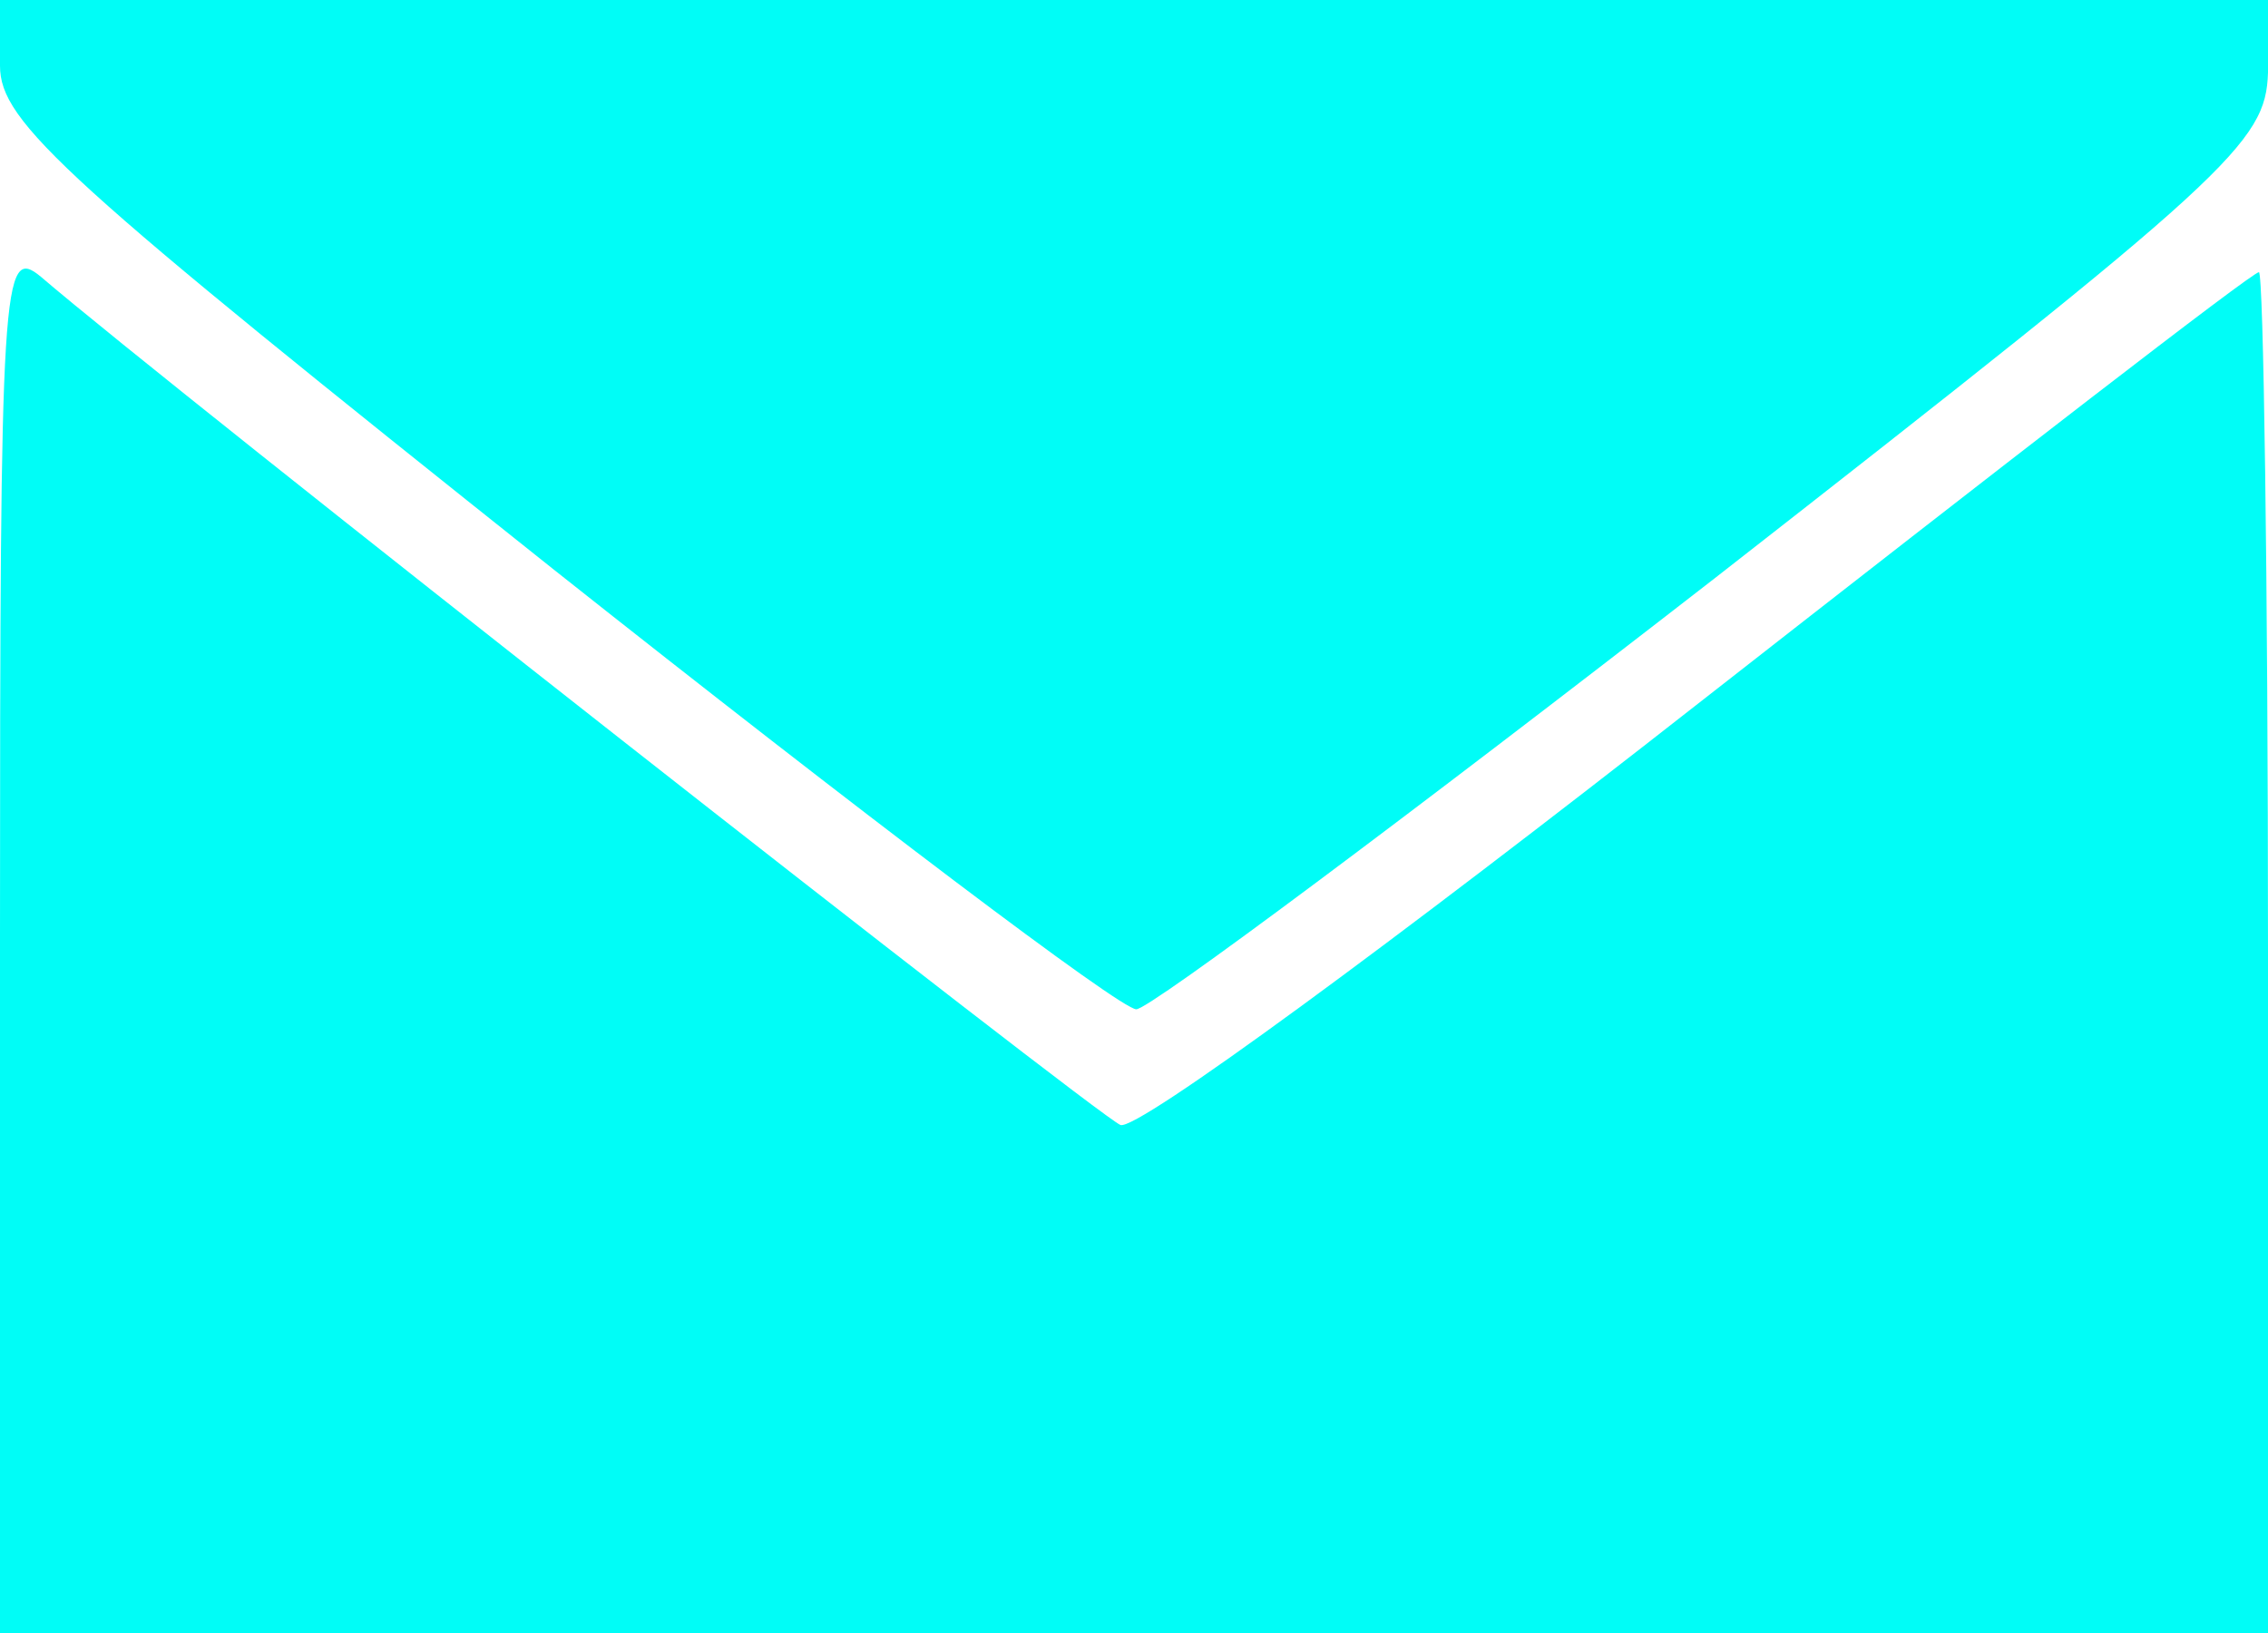
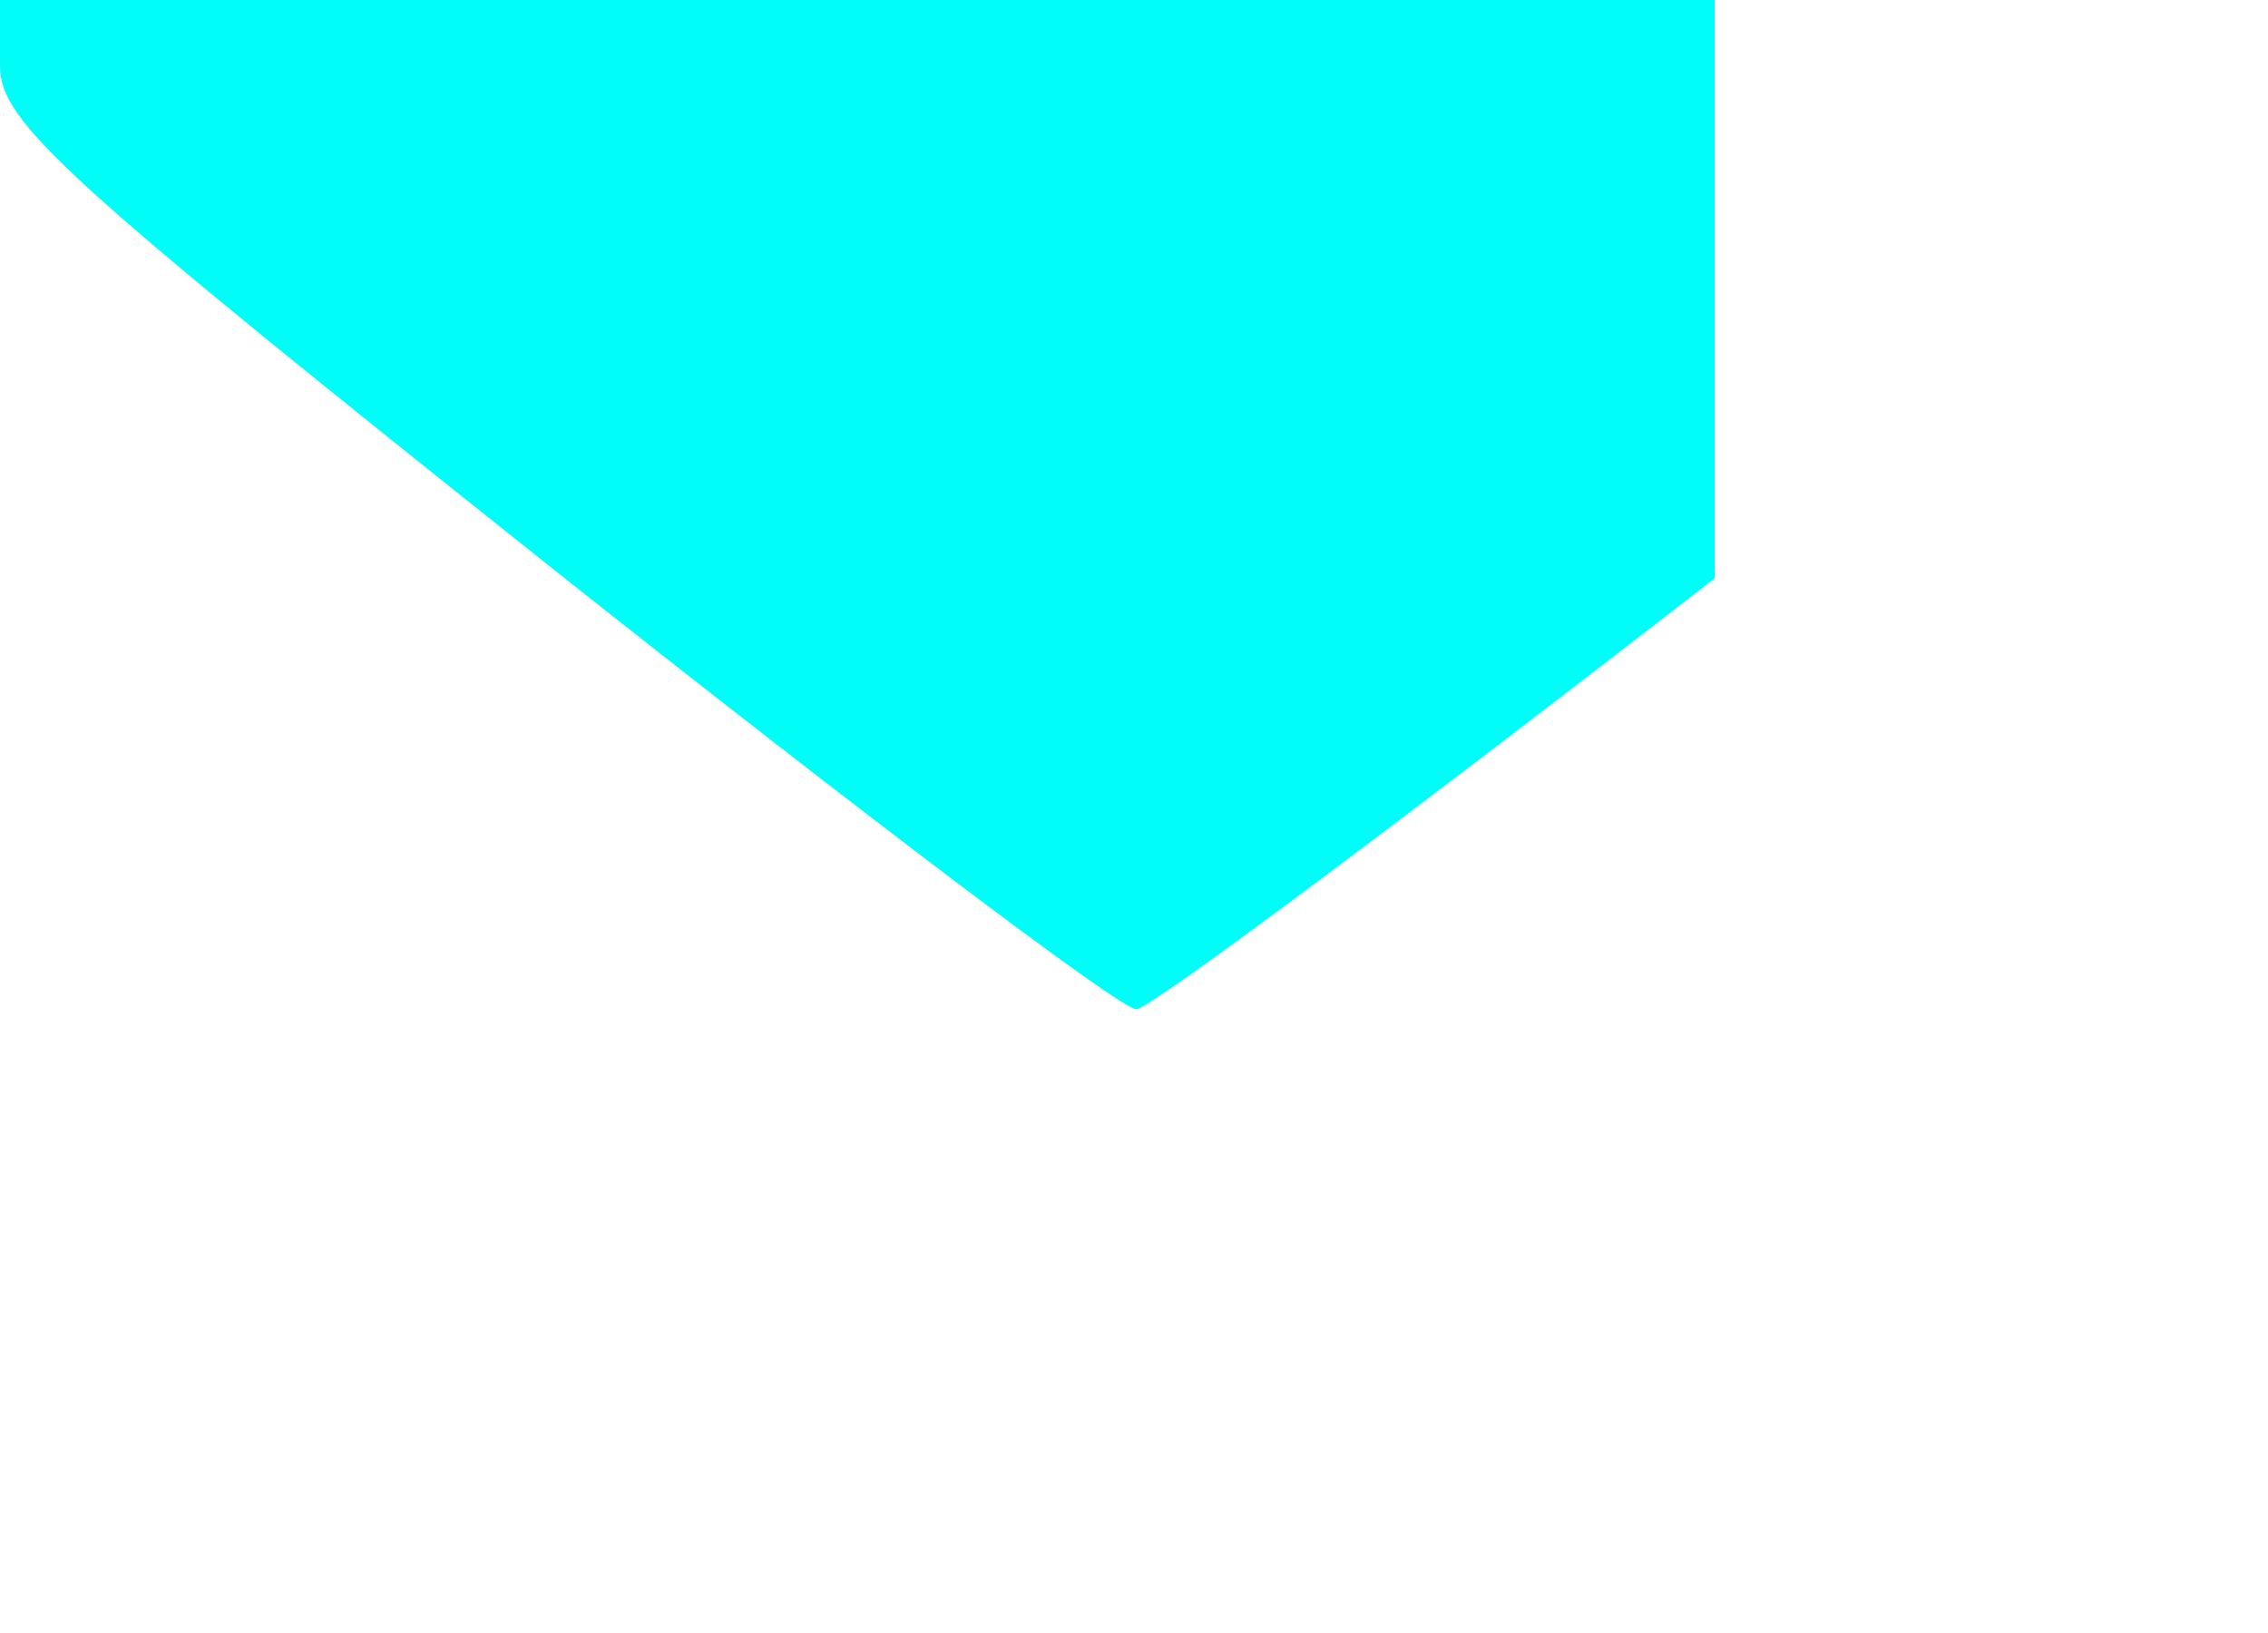
<svg xmlns="http://www.w3.org/2000/svg" width="350" height="252" viewBox="0 0 350 252" fill="none">
-   <path d="M0 10.15C0 18.9 9.8 27.65 85.4 87.85C132.65 125.3 172.9 155.75 175.35 155.75C177.45 155.75 217.7 125.65 264.6 89.25C344.4 26.95 349.65 22.05 350 11.2V2.65241e-06H175H0V10.15Z" fill="#00FDF7" />
-   <path d="M0 144.55V252H175H350V147C350 89.25 349.3 42 348.6 42C347.55 42 308.7 72.1 262.15 108.5C215.25 145.25 175.35 174.65 172.9 173.6C169.4 172.2 26.25 59.85 6.3 42.7C0.35 37.8 0 42.7 0 144.55Z" fill="#00FDF7" />
+   <path d="M0 10.15C0 18.9 9.8 27.65 85.4 87.85C132.65 125.3 172.9 155.75 175.35 155.75C177.45 155.75 217.7 125.65 264.6 89.25V2.65241e-06H175H0V10.15Z" fill="#00FDF7" />
</svg>